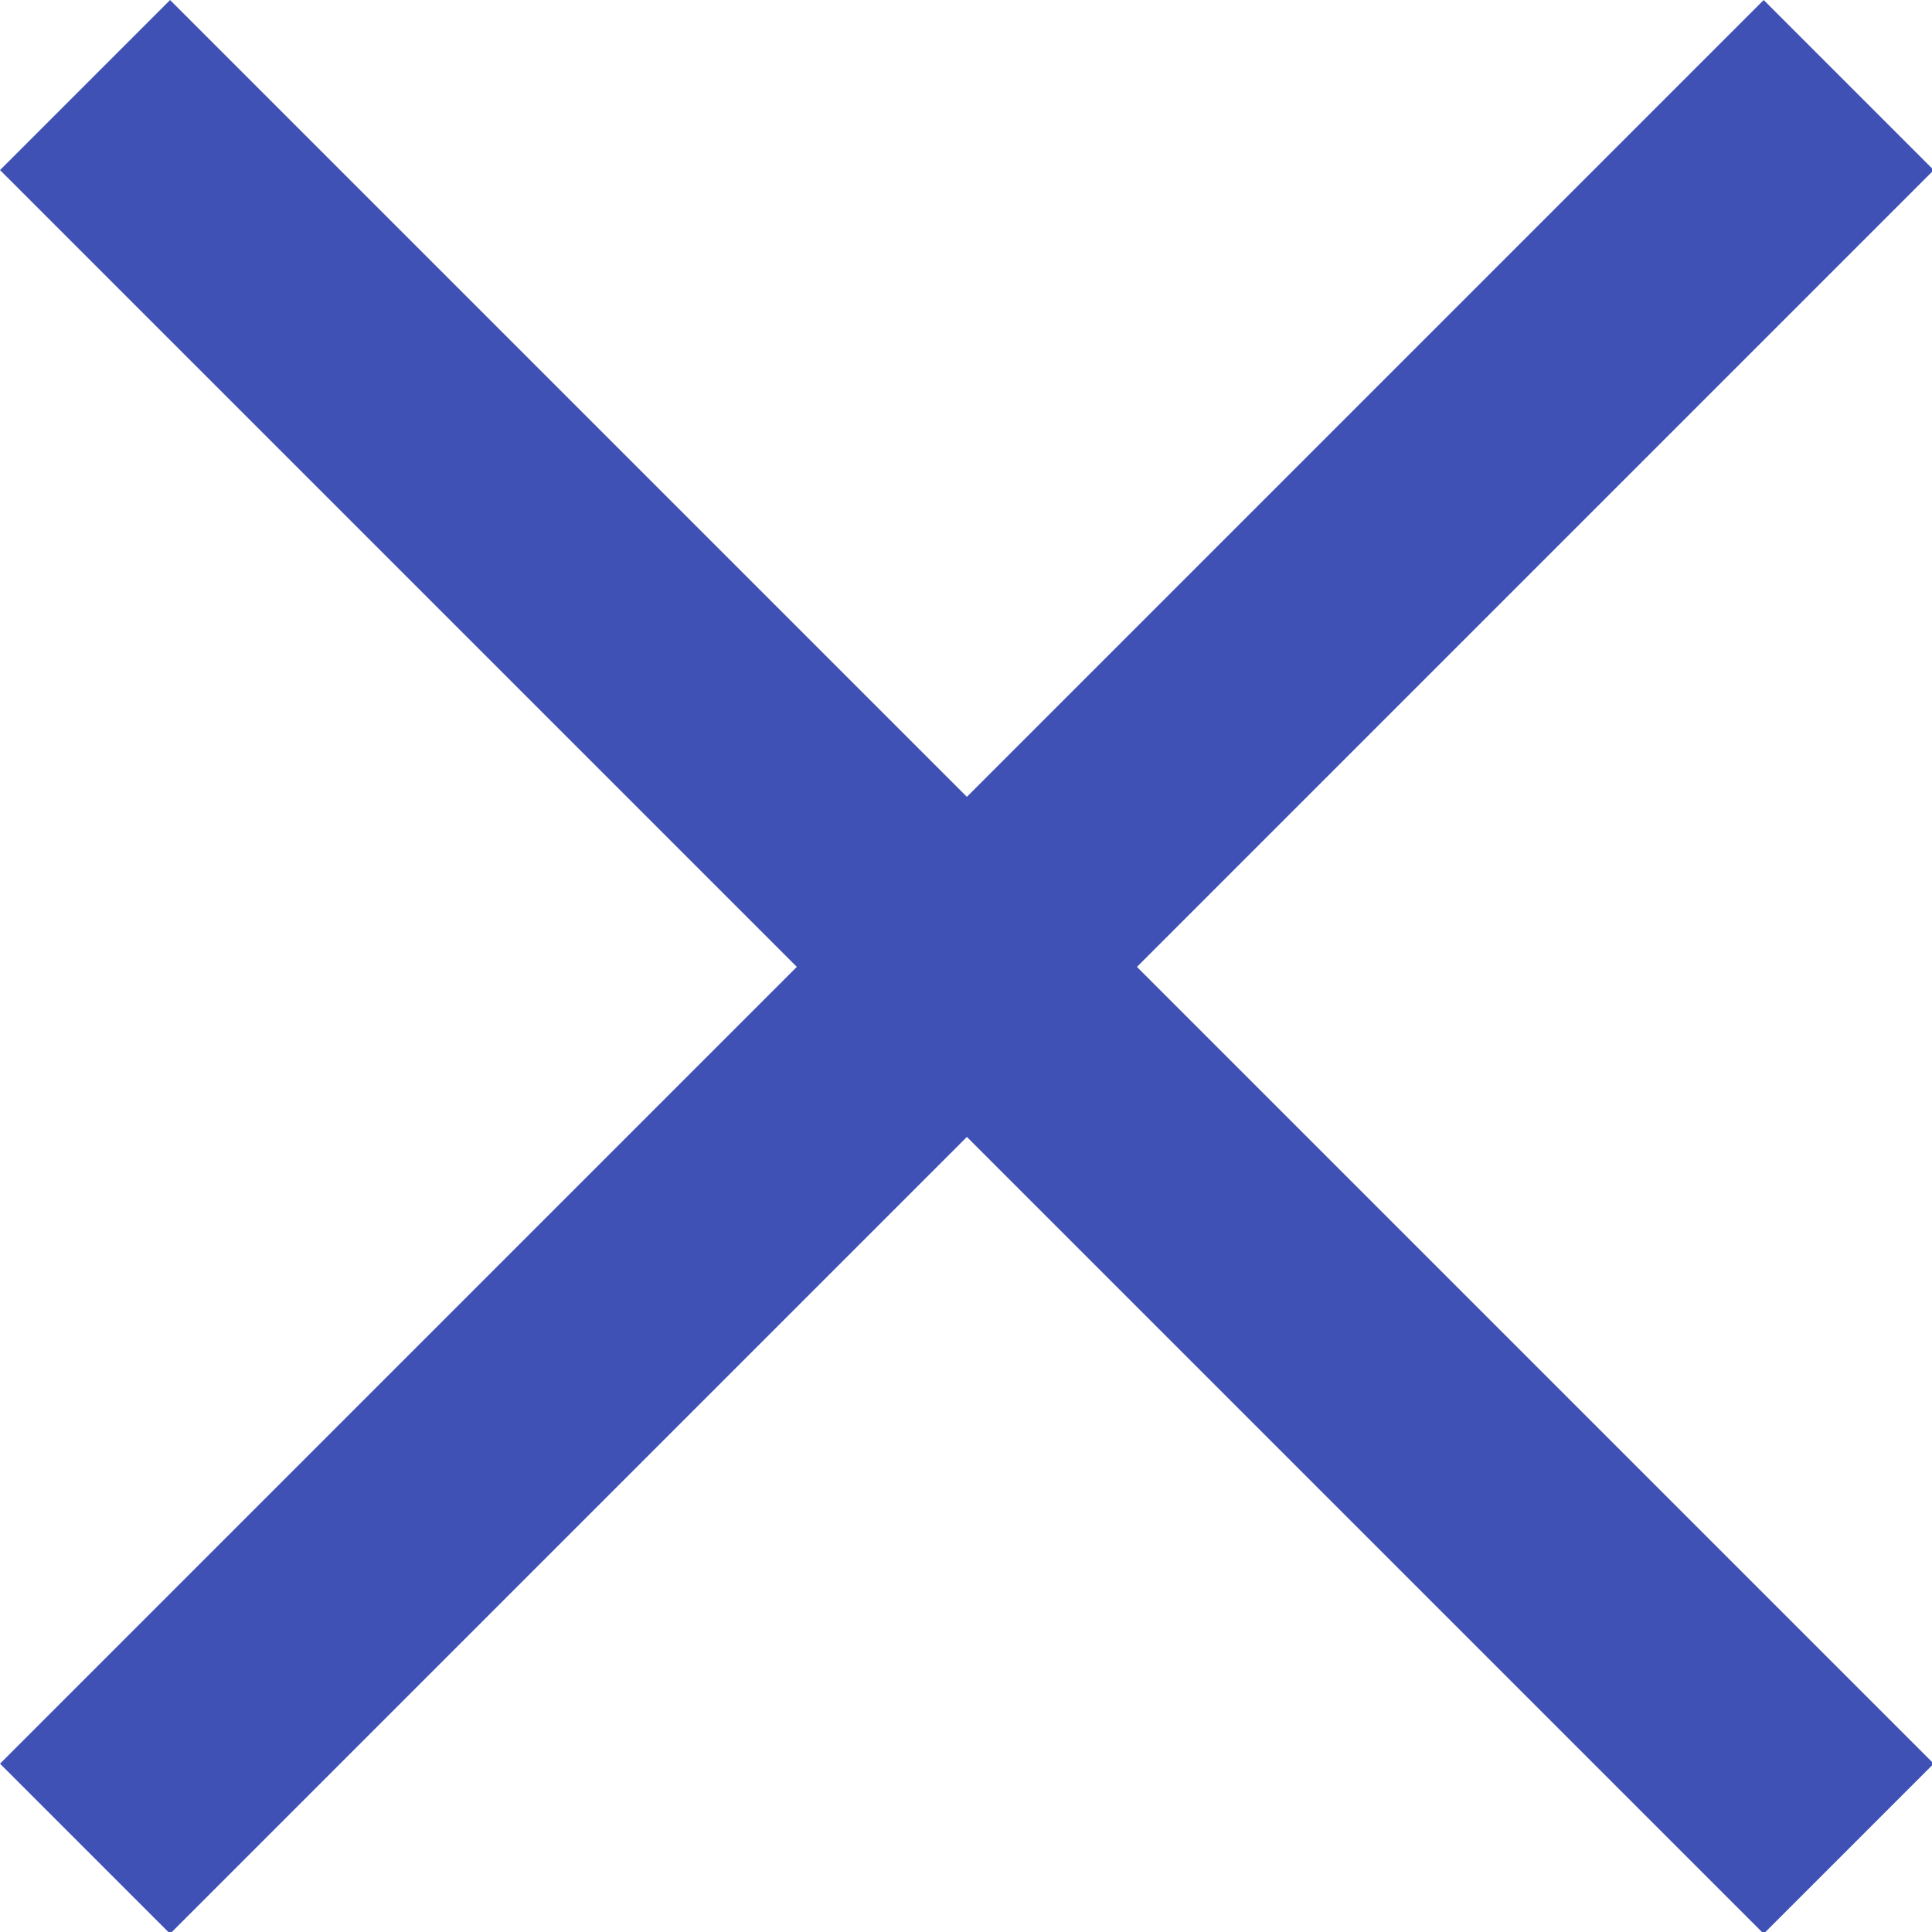
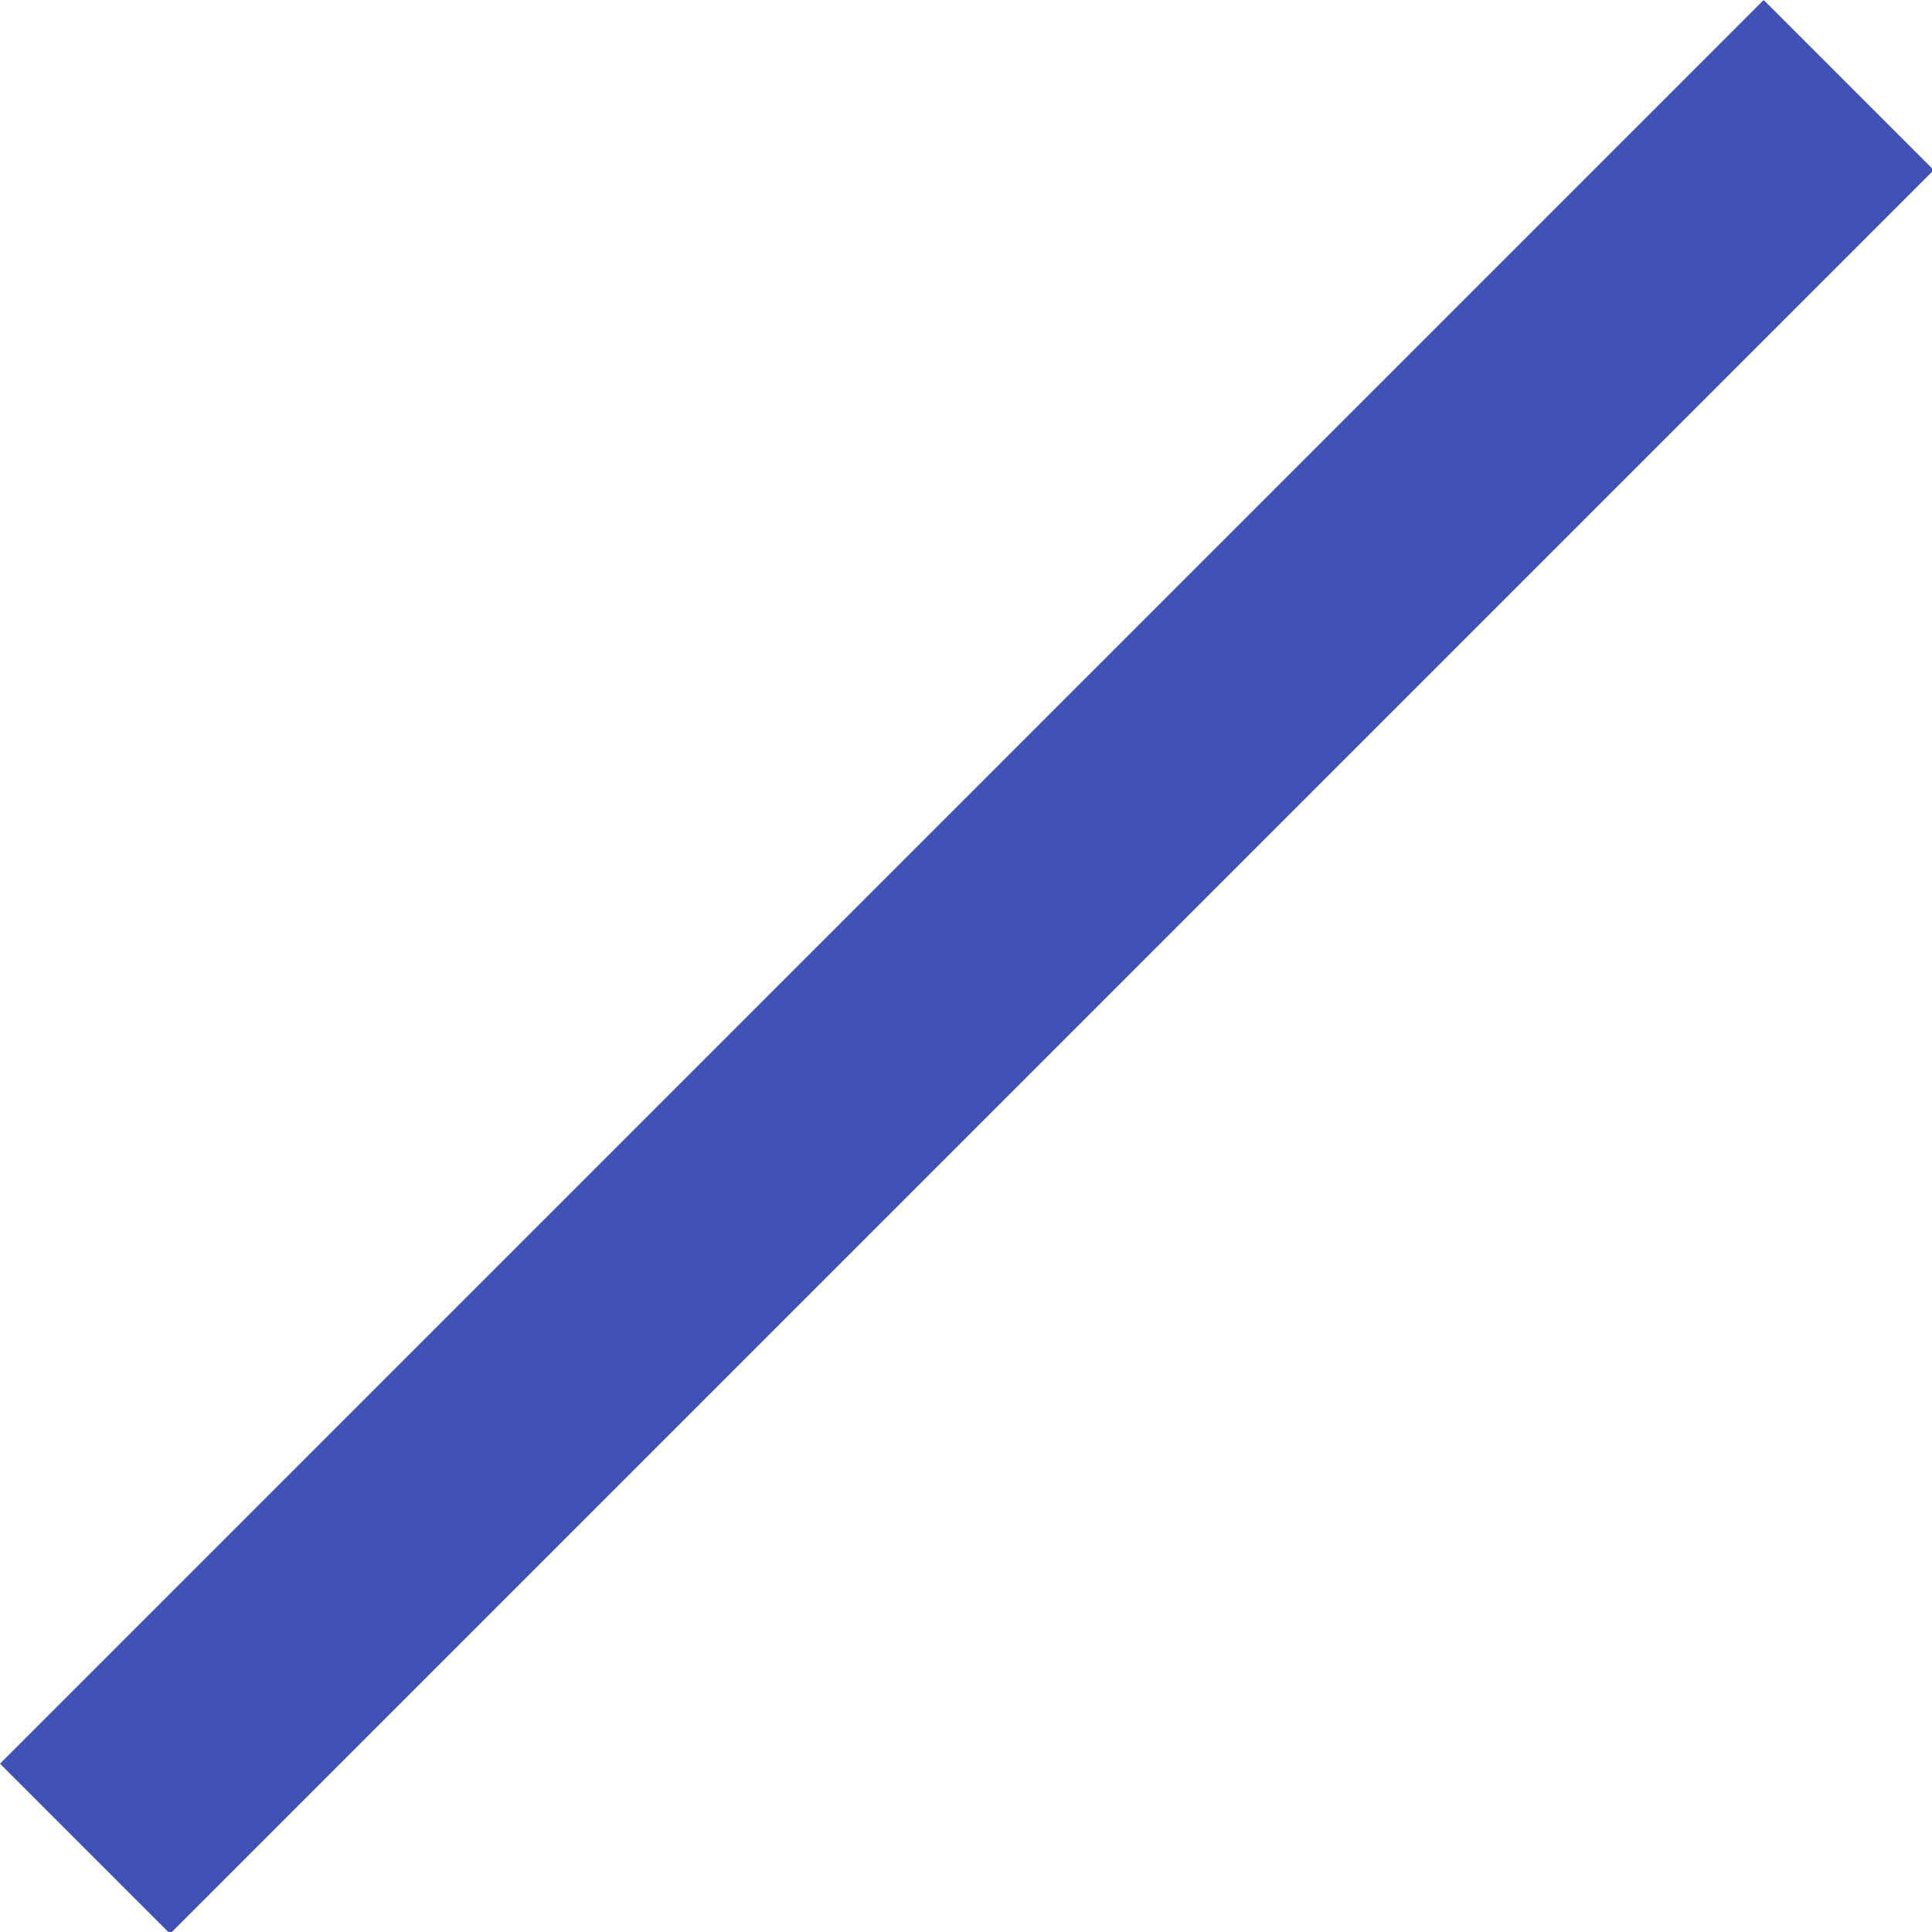
<svg xmlns="http://www.w3.org/2000/svg" version="1.1" id="レイヤー_1" x="0px" y="0px" viewBox="0 0 24.1 24.1" style="enable-background:new 0 0 24.1 24.1;" xml:space="preserve">
  <style type="text/css">
	.st0{fill:none;stroke:#3F51B5;stroke-width:3;}
</style>
  <g transform="translate(-14.439 -11.439)">
-     <line class="st0" x1="15.5" y1="12.5" x2="37.5" y2="34.5" />
    <line class="st0" x1="15.5" y1="34.5" x2="37.5" y2="12.5" />
  </g>
</svg>